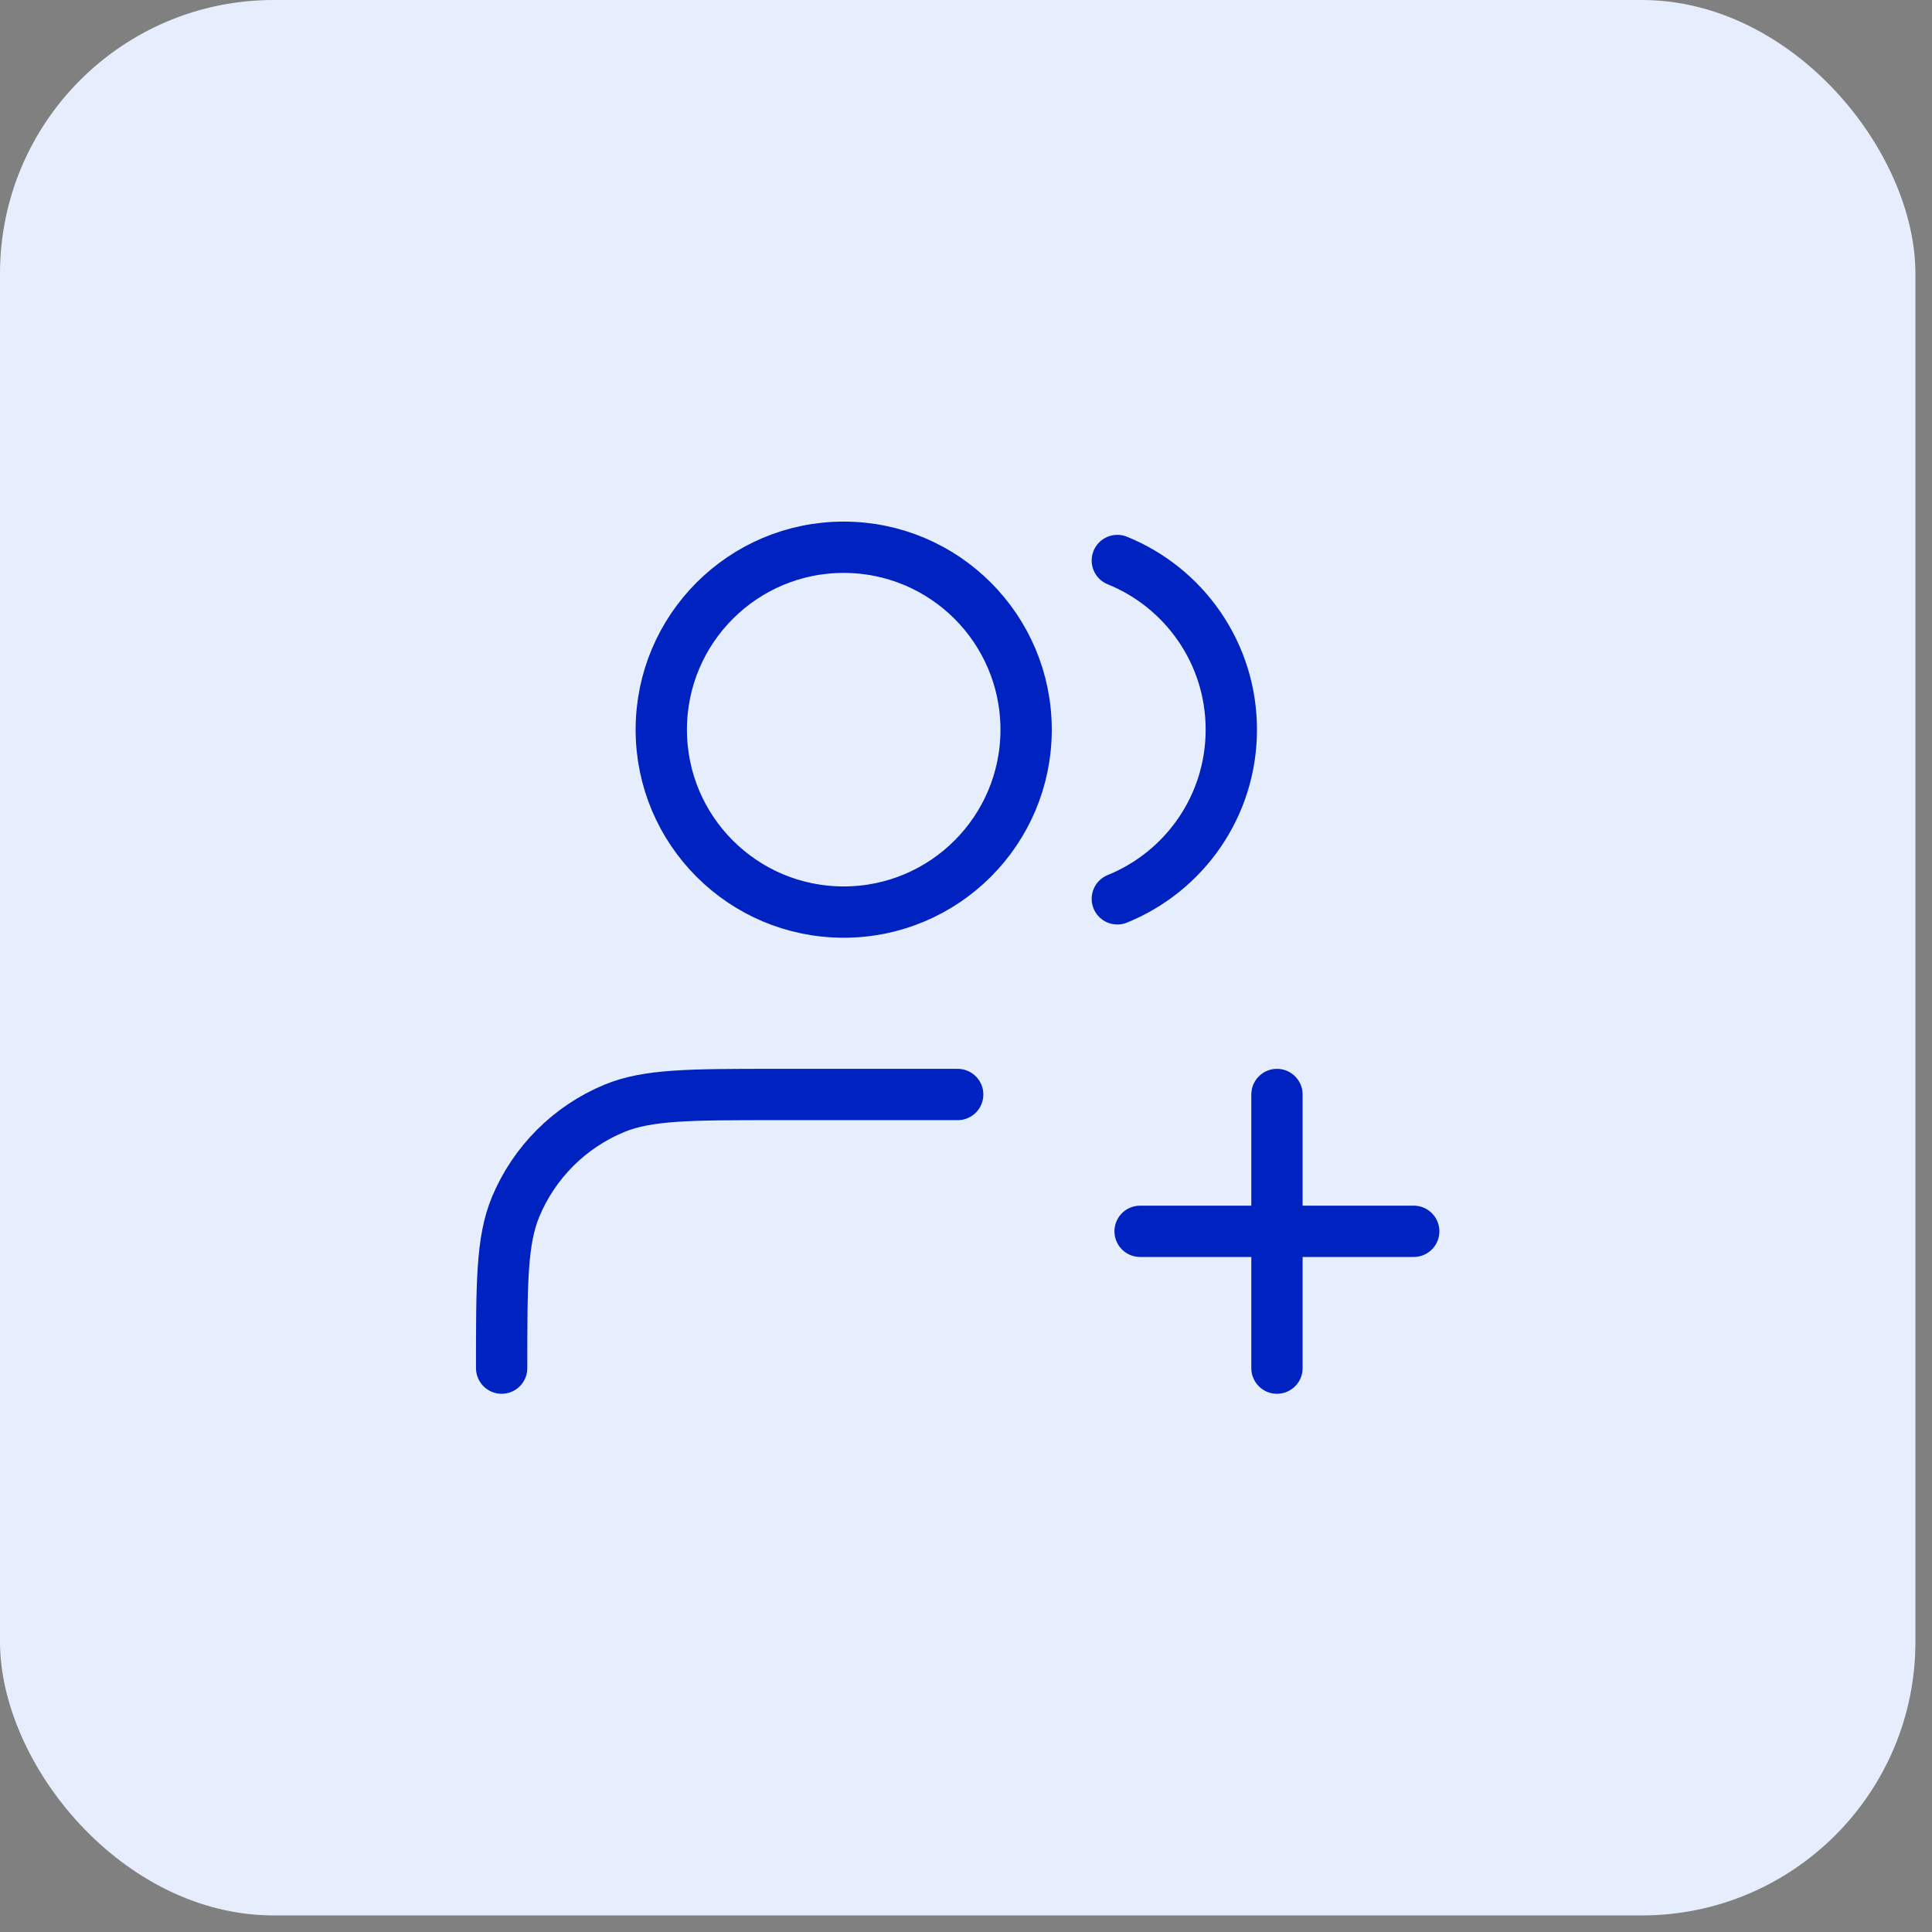
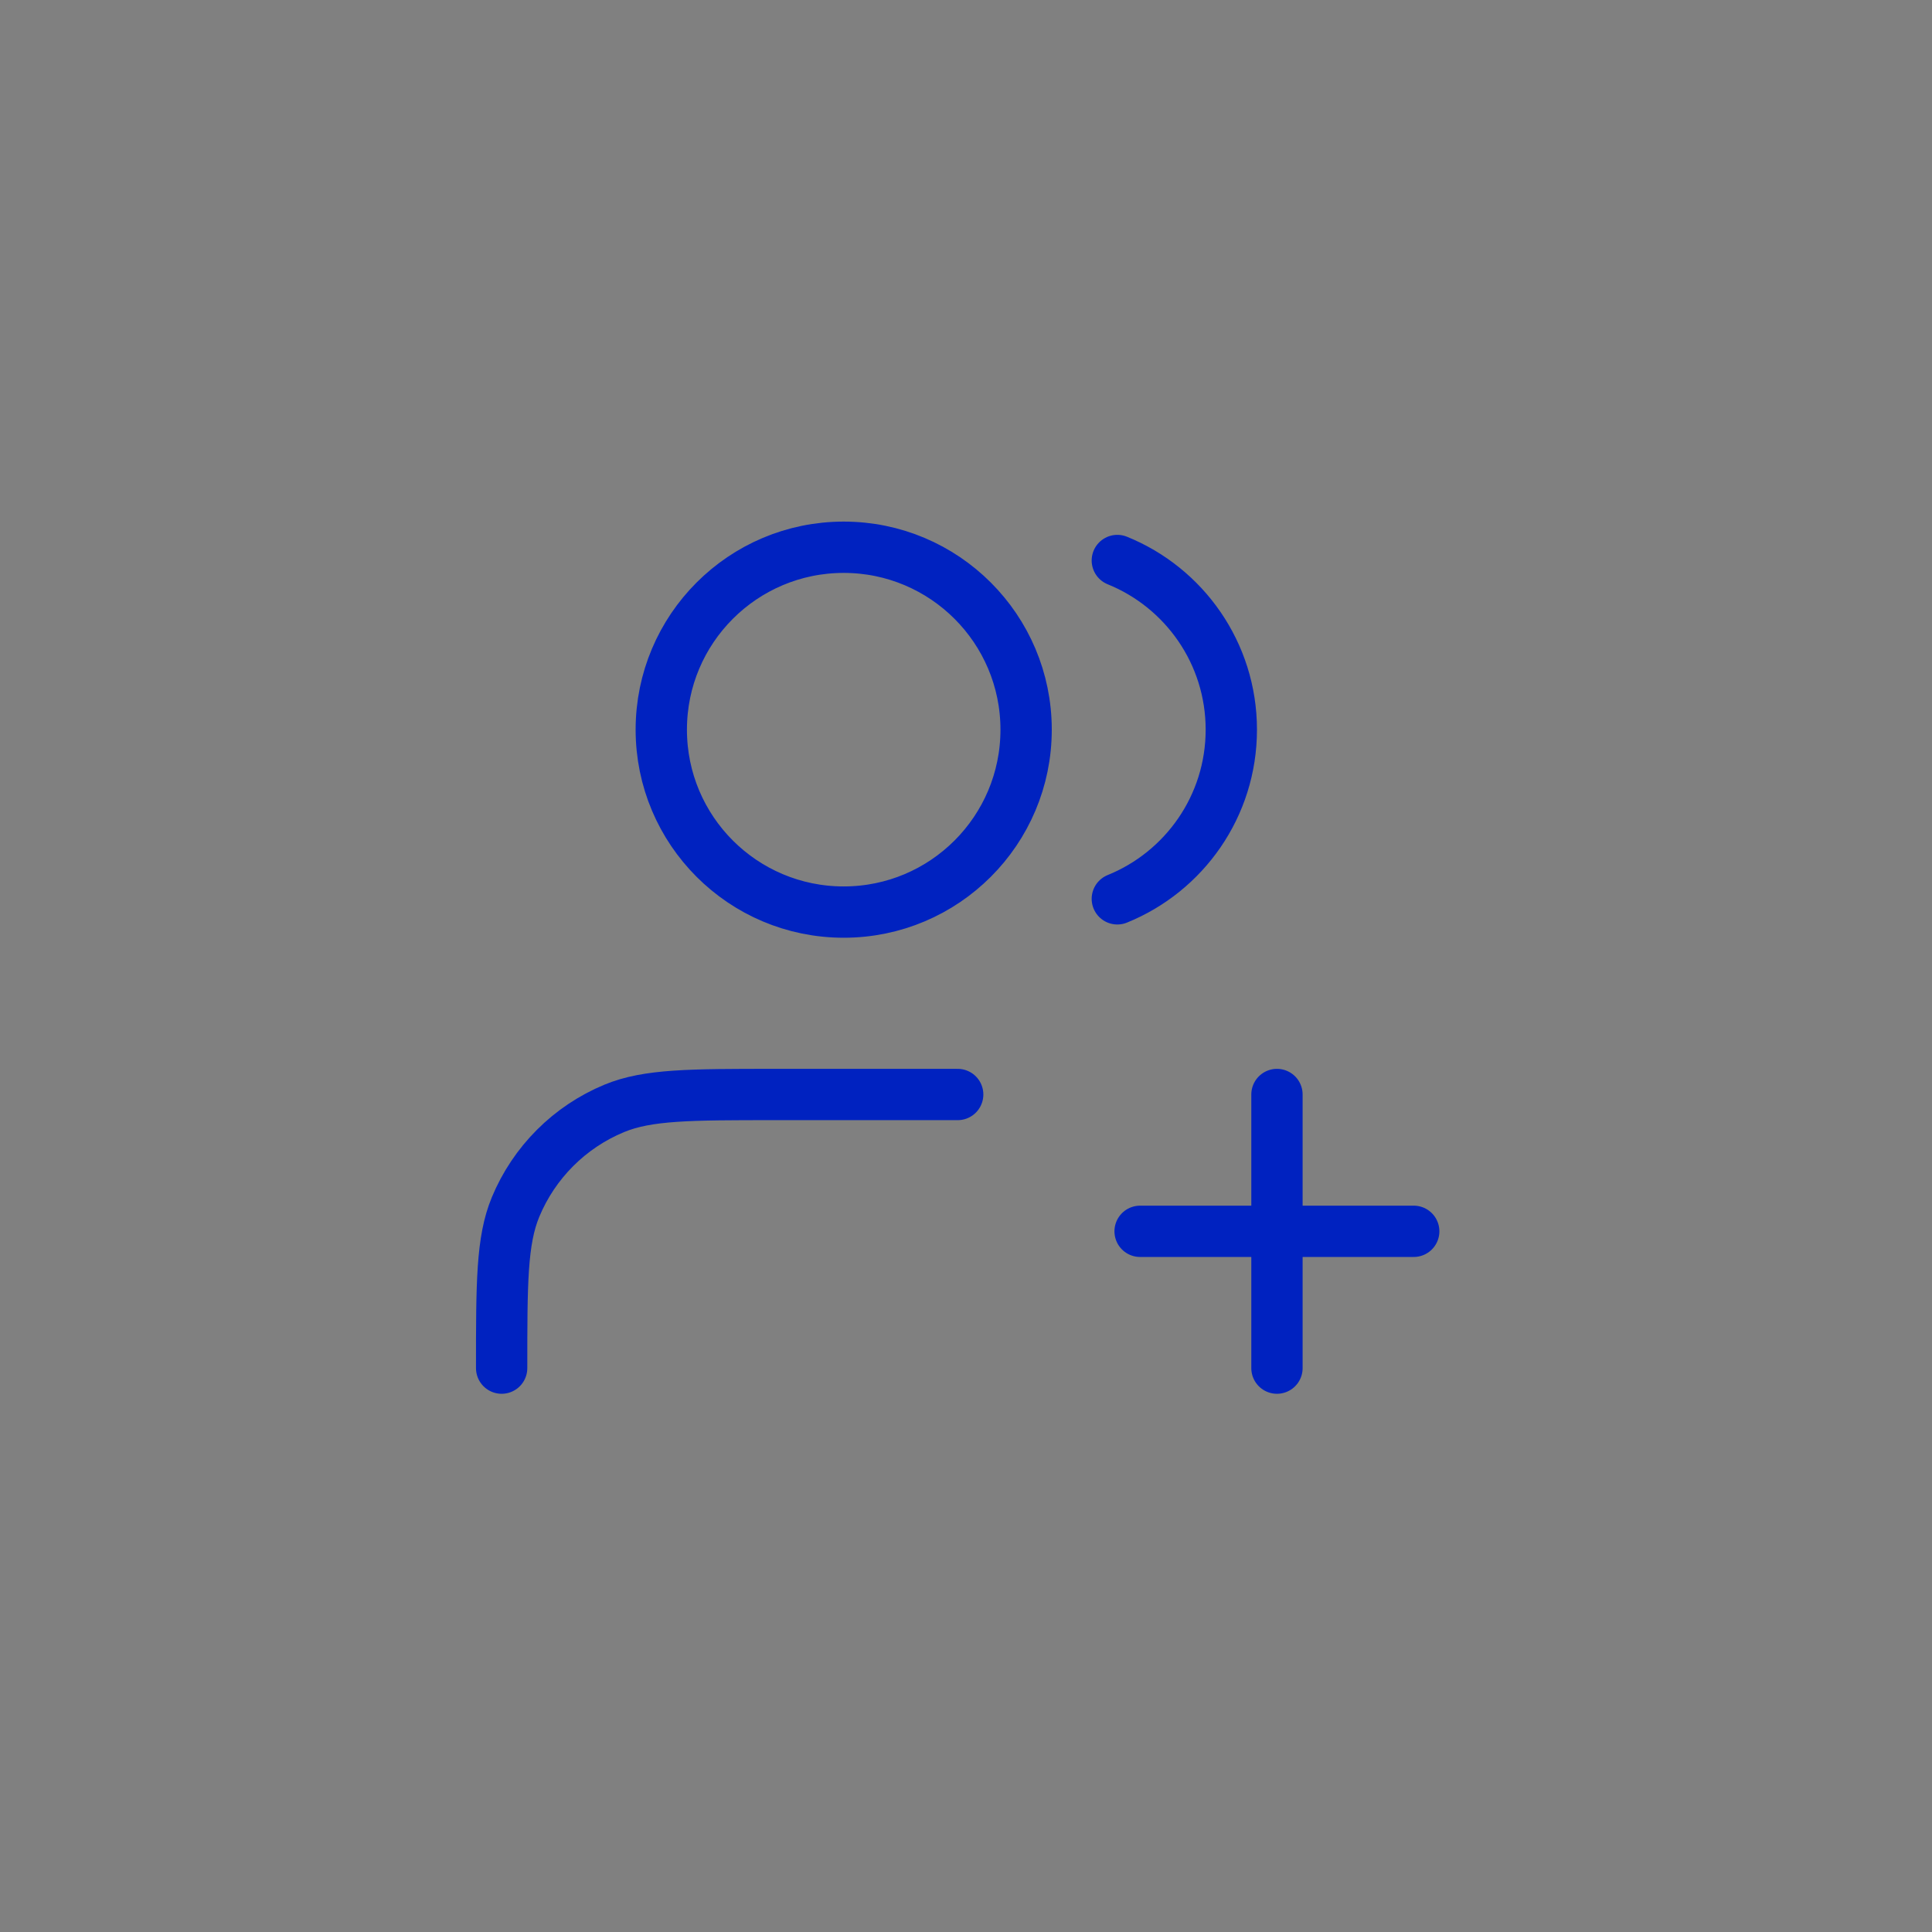
<svg xmlns="http://www.w3.org/2000/svg" width="43" height="43" viewBox="0 0 43 43" fill="none">
  <rect x="0" y="0" width="43" height="43" fill="#808080" stroke="none" />
-   <rect width="42.631" height="42.631" rx="6.09" fill="#E6EEFE" />
  <path d="M28.421 30.45V24.36M25.375 27.405H31.465M21.315 24.36H17.255C15.363 24.36 14.418 24.36 13.671 24.669C12.677 25.081 11.886 25.872 11.474 26.866C11.165 27.613 11.165 28.558 11.165 30.45M24.868 12.475C26.356 13.077 27.405 14.536 27.405 16.24C27.405 17.944 26.356 19.402 24.868 20.005M22.838 16.24C22.838 18.482 21.02 20.3 18.778 20.3C16.535 20.3 14.718 18.482 14.718 16.24C14.718 13.998 16.535 12.18 18.778 12.18C21.02 12.18 22.838 13.998 22.838 16.24Z" stroke="#0022C0" stroke-width="1.142" stroke-linecap="round" stroke-linejoin="round" />
</svg>